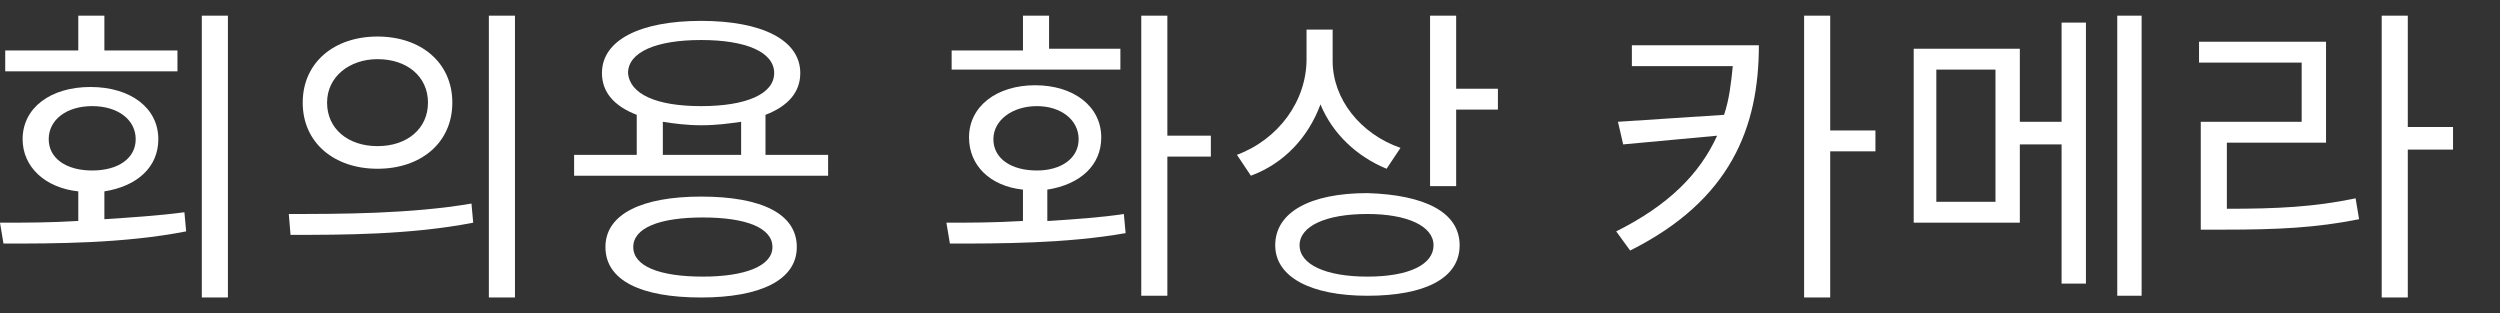
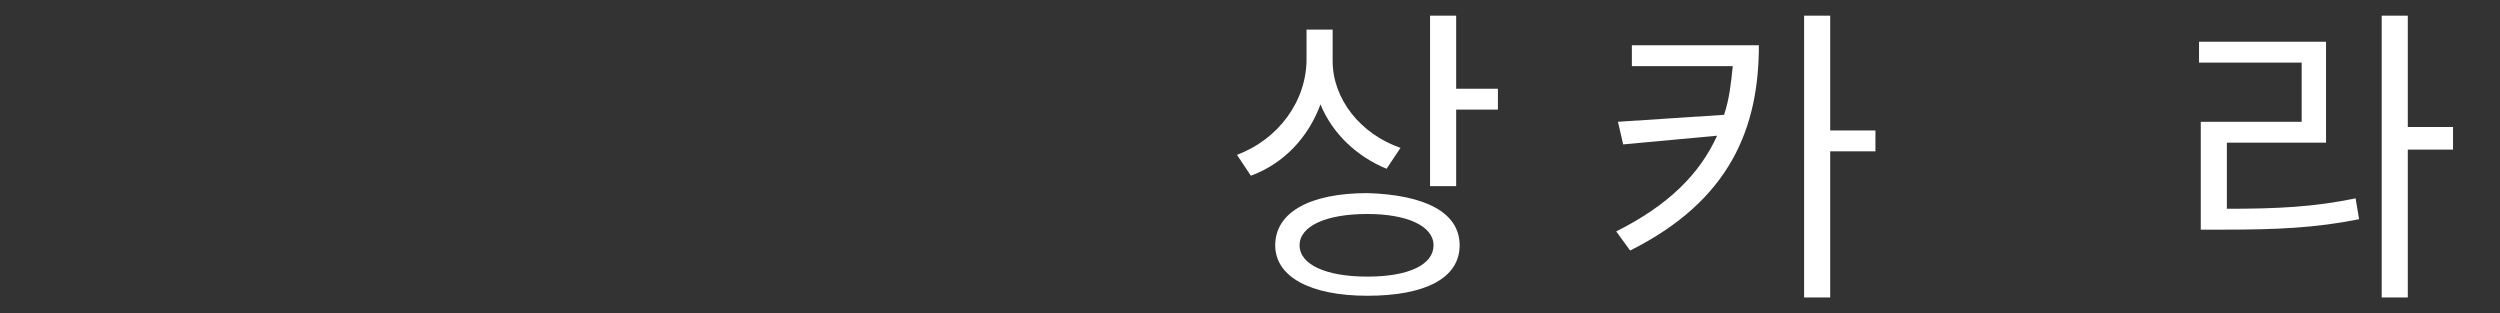
<svg xmlns="http://www.w3.org/2000/svg" version="1.1" id="Layer_1" x="0px" y="0px" viewBox="0 0 143.7 18" style="enable-background:new 0 0 143.7 18;" xml:space="preserve">
  <rect x="0" y="0" width="143.7" height="18" fill="#333333" stroke="none" />
  <style type="text/css">
	.st0{fill:#FFFFFF;}
</style>
  <g>
    <g>
-       <path class="st0" d="M6,12.6c1.5-0.1,3.1-0.2,4.6-0.4l0.1,1.1C7.1,14,3.2,14,0.2,14L0,12.8c1.4,0,2.9,0,4.5-0.1V11    c-1.9-0.2-3.2-1.4-3.2-3c0-1.8,1.6-3,3.9-3s3.9,1.2,3.9,3c0,1.6-1.2,2.7-3.1,3V12.6z M10.2,4.1H0.3V2.9h4.2v-2H6v2h4.2V4.1z     M5.3,9.8c1.5,0,2.5-0.7,2.5-1.8c0-1.1-1-1.9-2.5-1.9C3.8,6.1,2.8,6.9,2.8,8C2.8,9.1,3.8,9.8,5.3,9.8z M13.1,0.9v16.2h-1.5V0.9    H13.1z" />
-       <path class="st0" d="M16.6,12.3c2.9,0,7,0,10.5-0.6l0.1,1.1c-3.6,0.7-7.5,0.7-10.5,0.7L16.6,12.3z M26,5.9c0,2.3-1.8,3.8-4.3,3.8    c-2.5,0-4.3-1.5-4.3-3.8c0-2.3,1.8-3.8,4.3-3.8C24.2,2.1,26,3.6,26,5.9z M18.8,5.9c0,1.5,1.2,2.5,2.9,2.5c1.7,0,2.9-1,2.9-2.5    c0-1.5-1.2-2.5-2.9-2.5C20.1,3.4,18.8,4.4,18.8,5.9z M29.6,0.9v16.2h-1.5V0.9H29.6z" />
-       <path class="st0" d="M47.6,8.9v1.2H33V8.9h3.6V6.6c-1.3-0.5-2-1.3-2-2.4c0-1.9,2.2-3,5.7-3c3.5,0,5.7,1.1,5.7,3    c0,1.1-0.7,1.9-2,2.4v2.3H47.6z M45.8,14.2c0,1.9-2.1,2.9-5.5,2.9c-3.5,0-5.5-1-5.5-2.9s2.1-2.9,5.5-2.9    C43.8,11.3,45.8,12.3,45.8,14.2z M40.3,6.1c2.6,0,4.2-0.7,4.2-1.9c0-1.2-1.6-1.9-4.2-1.9c-2.6,0-4.2,0.7-4.2,1.9    C36.2,5.4,37.7,6.1,40.3,6.1z M44.4,14.2c0-1.1-1.5-1.7-4-1.7c-2.5,0-4,0.6-4,1.7c0,1.1,1.5,1.7,4,1.7    C42.8,15.9,44.4,15.3,44.4,14.2z M38.1,8.9h4.5V7c-0.7,0.1-1.4,0.2-2.3,0.2c-0.8,0-1.6-0.1-2.2-0.2V8.9z" />
-       <path class="st0" d="M60.3,12.7c1.5-0.1,3-0.2,4.3-0.4l0.1,1.1C61.3,14,57.5,14,54.6,14l-0.2-1.2c1.3,0,2.8,0,4.4-0.1v-1.8    c-1.9-0.2-3.1-1.4-3.1-3c0-1.8,1.6-3,3.8-3s3.8,1.2,3.8,3c0,1.6-1.2,2.7-3.1,3V12.7z M64.4,4h-9.7V2.9h4.1V0.9h1.5v1.9h4.1V4z     M59.6,9.8C61,9.8,62,9.1,62,8s-1-1.9-2.4-1.9S57.1,6.9,57.1,8S58.1,9.8,59.6,9.8z M69.6,9h-2.5v8h-1.5V0.9h1.5v6.9h2.5V9z" />
      <path class="st0" d="M79.7,9.7C78,9,76.6,7.7,75.9,6c-0.7,1.9-2.1,3.4-4,4.1l-0.8-1.2c2.4-0.9,4-3.1,4-5.5V1.7h1.5v1.8    c0,2.2,1.6,4.2,3.9,5L79.7,9.7z M83.9,14.1c0,1.9-2,2.9-5.3,2.9c-3.3,0-5.3-1.1-5.3-2.9c0-1.9,2-3,5.3-3    C81.9,11.2,83.9,12.2,83.9,14.1z M82.4,14.1c0-1.1-1.5-1.8-3.8-1.8c-2.4,0-3.9,0.7-3.9,1.8c0,1.1,1.5,1.8,3.9,1.8    C81,15.9,82.4,15.2,82.4,14.1z M86.1,5.1v1.2h-2.4v4.4h-1.5V0.9h1.5v4.2H86.1z" />
      <path class="st0" d="M101.1,2.6c0,4.7-1.6,8.9-7.4,11.8l-0.8-1.1c3-1.5,4.8-3.3,5.8-5.5l-5.4,0.5L93,7l6.1-0.4    c0.3-0.9,0.4-1.8,0.5-2.8h-5.8V2.6H101.1z M107.8,8.7h-2.6v8.4h-1.5V0.9h1.5v6.6h2.6V8.7z" />
-       <path class="st0" d="M118.5,1.3h1.4v15h-1.4v-8h-2.4v4.5h-6.1V2.8h6.1V7h2.4V1.3z M114.7,4h-3.4v7.6h3.4V4z M123.1,0.9V17h-1.4    V0.9H123.1z" />
      <path class="st0" d="M128,12c2.9,0,5-0.1,7.4-0.6l0.2,1.2c-2.5,0.5-4.7,0.6-7.8,0.6h-1.3V7h5.8V3.6h-5.9V2.4h7.3v5.8H128V12z     M141,8.6h-2.6v8.5h-1.5V0.9h1.5v6.4h2.6V8.6z" />
    </g>
  </g>
</svg>